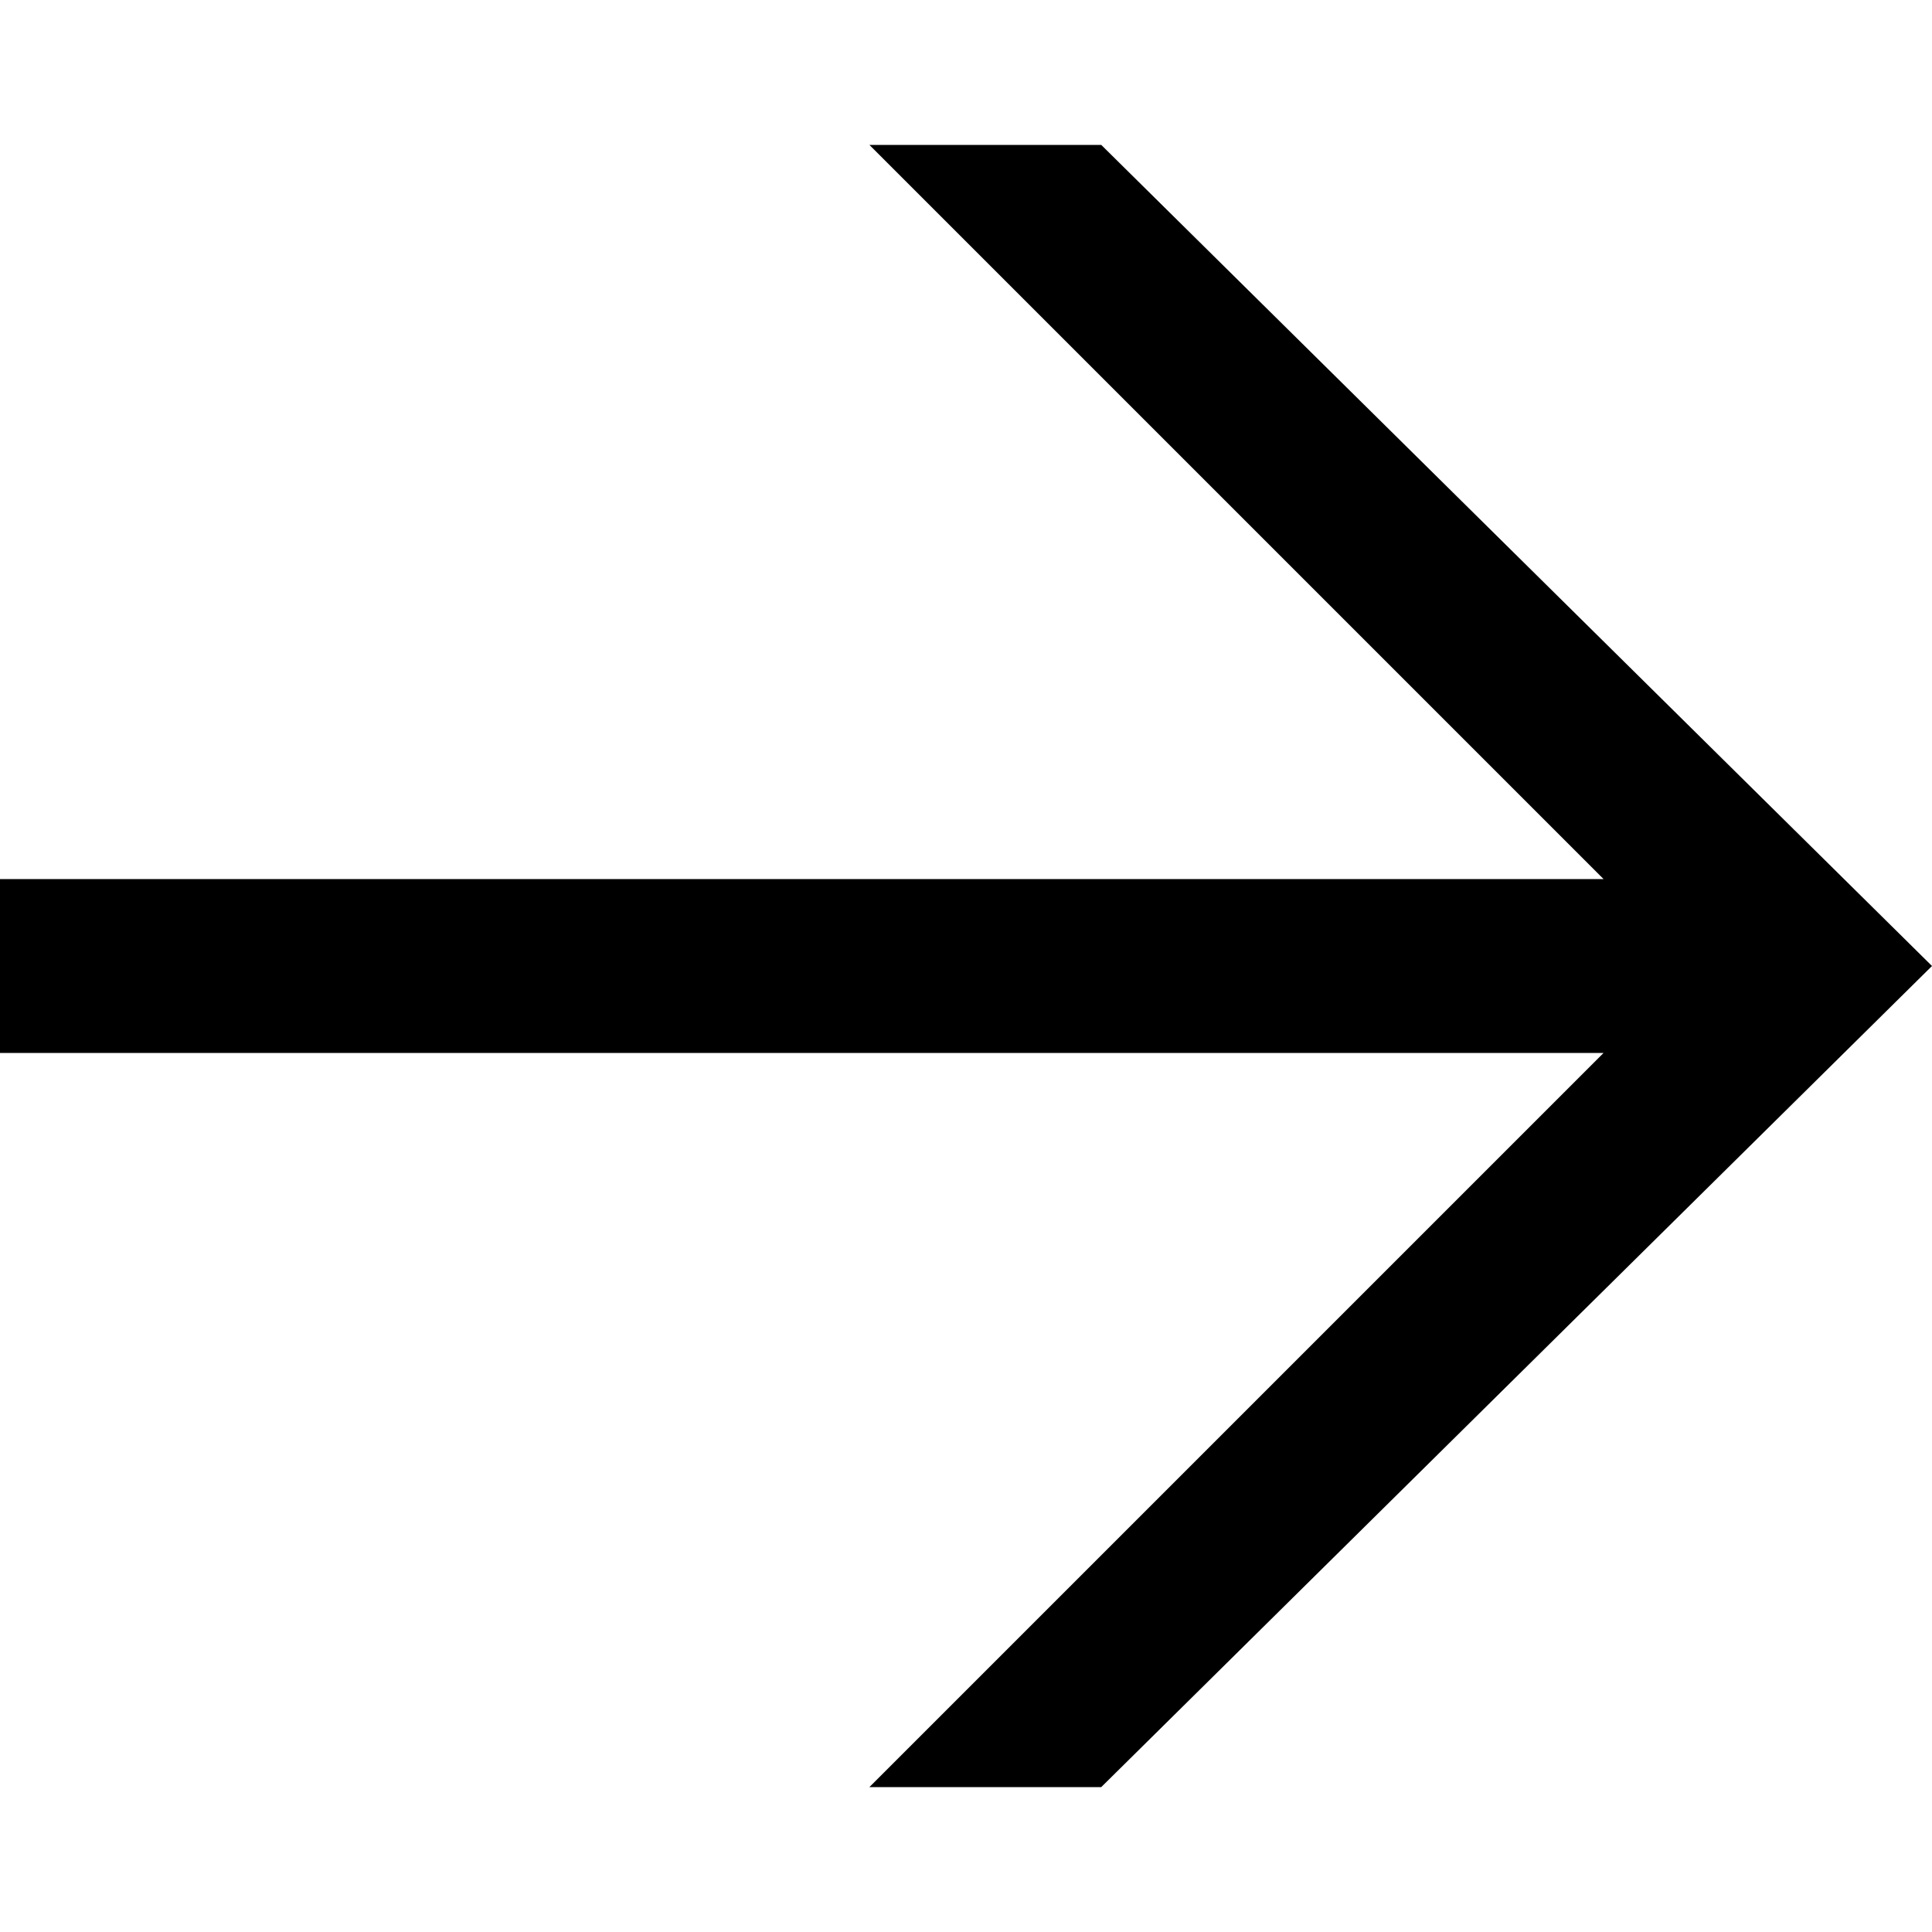
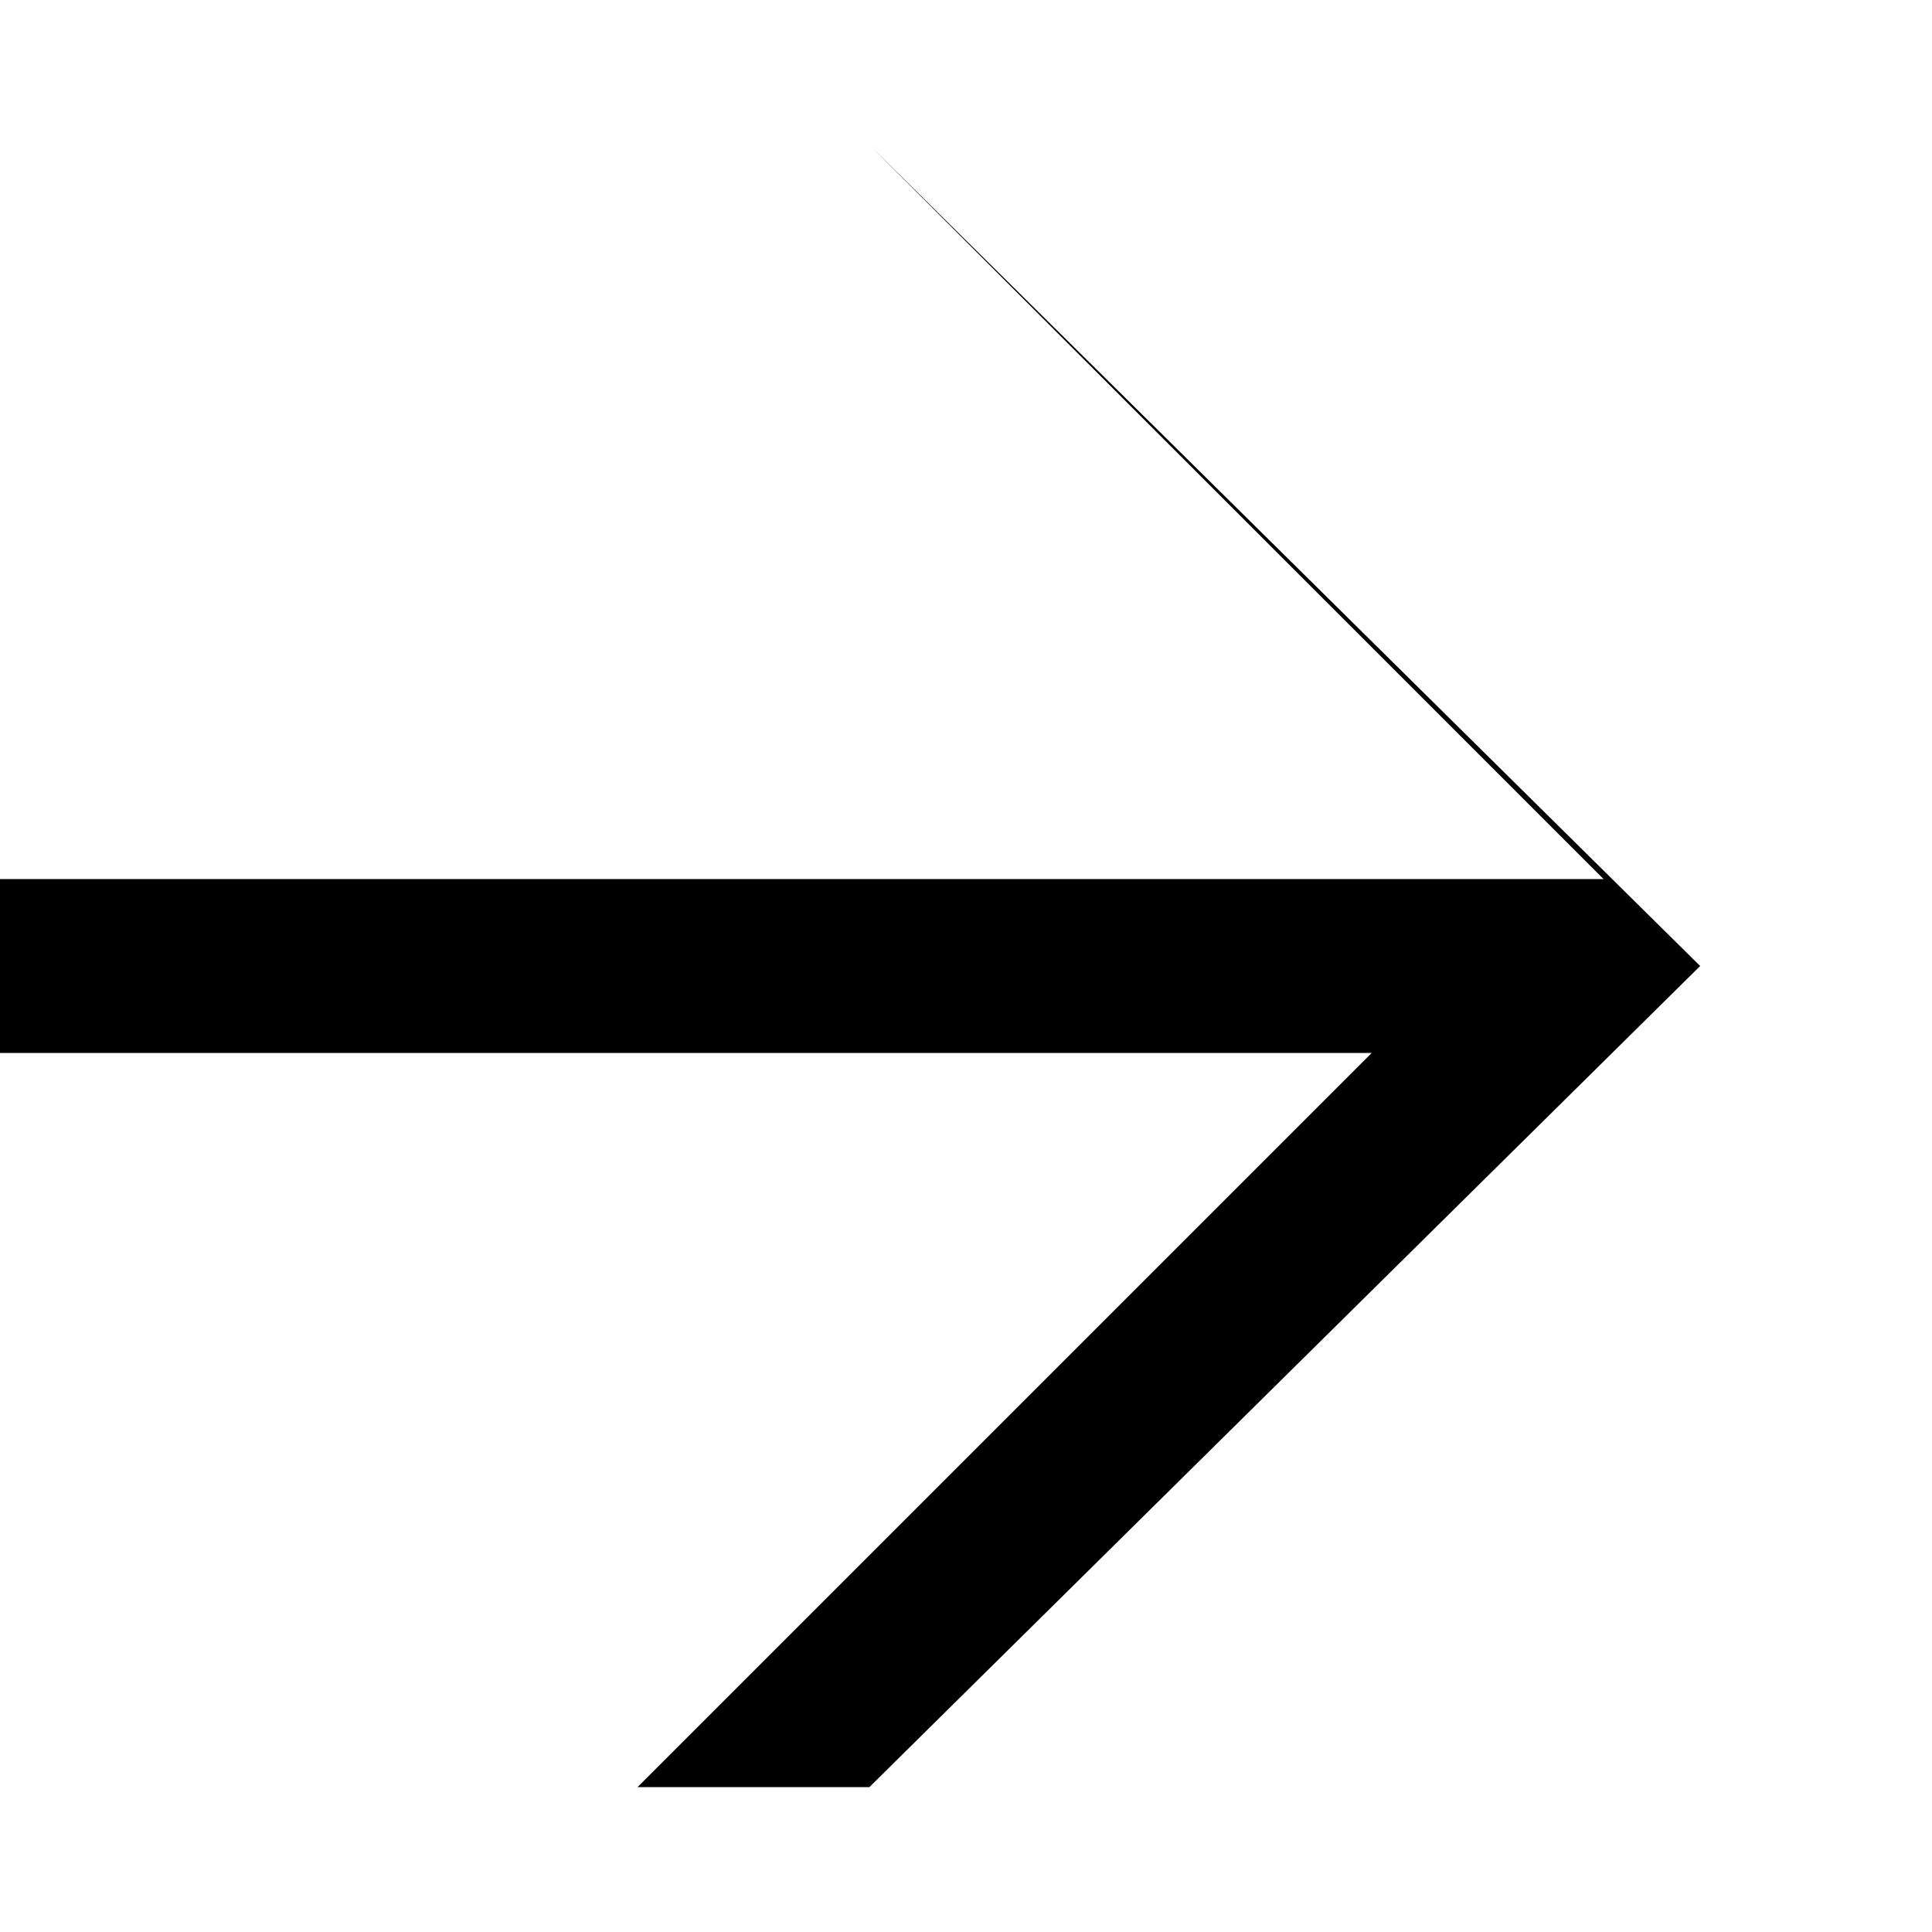
<svg xmlns="http://www.w3.org/2000/svg" xmlns:ns1="http://sodipodi.sourceforge.net/DTD/sodipodi-0.dtd" xmlns:ns2="http://www.inkscape.org/namespaces/inkscape" id="svg3026" version="1.1" viewBox="0 0 20 20">
  <ns1:namedview id="namedview3034" bordercolor="#666666" borderopacity="1" gridtolerance="10" guidetolerance="10" ns2:current-layer="g3028" ns2:cx="11.841239" ns2:cy="6.8249439" ns2:pageopacity="0" ns2:pageshadow="2" ns2:window-height="961" ns2:window-maximized="1" ns2:window-width="1280" ns2:window-x="-8" ns2:window-y="-8" ns2:zoom="26.304372" objecttolerance="10" pagecolor="#ffffff" showgrid="true">
    <ns2:grid id="grid3040" type="xygrid" />
  </ns1:namedview>
-   <path d="M16.6,10.9H0s0-1.8,0-1.8h16.6L9,1.5h2.4l8.6,8.5-8.6,8.5h-2.4l7.6-7.6Z" />
+   <path d="M16.6,10.9H0s0-1.8,0-1.8h16.6L9,1.5l8.6,8.5-8.6,8.5h-2.4l7.6-7.6Z" />
</svg>